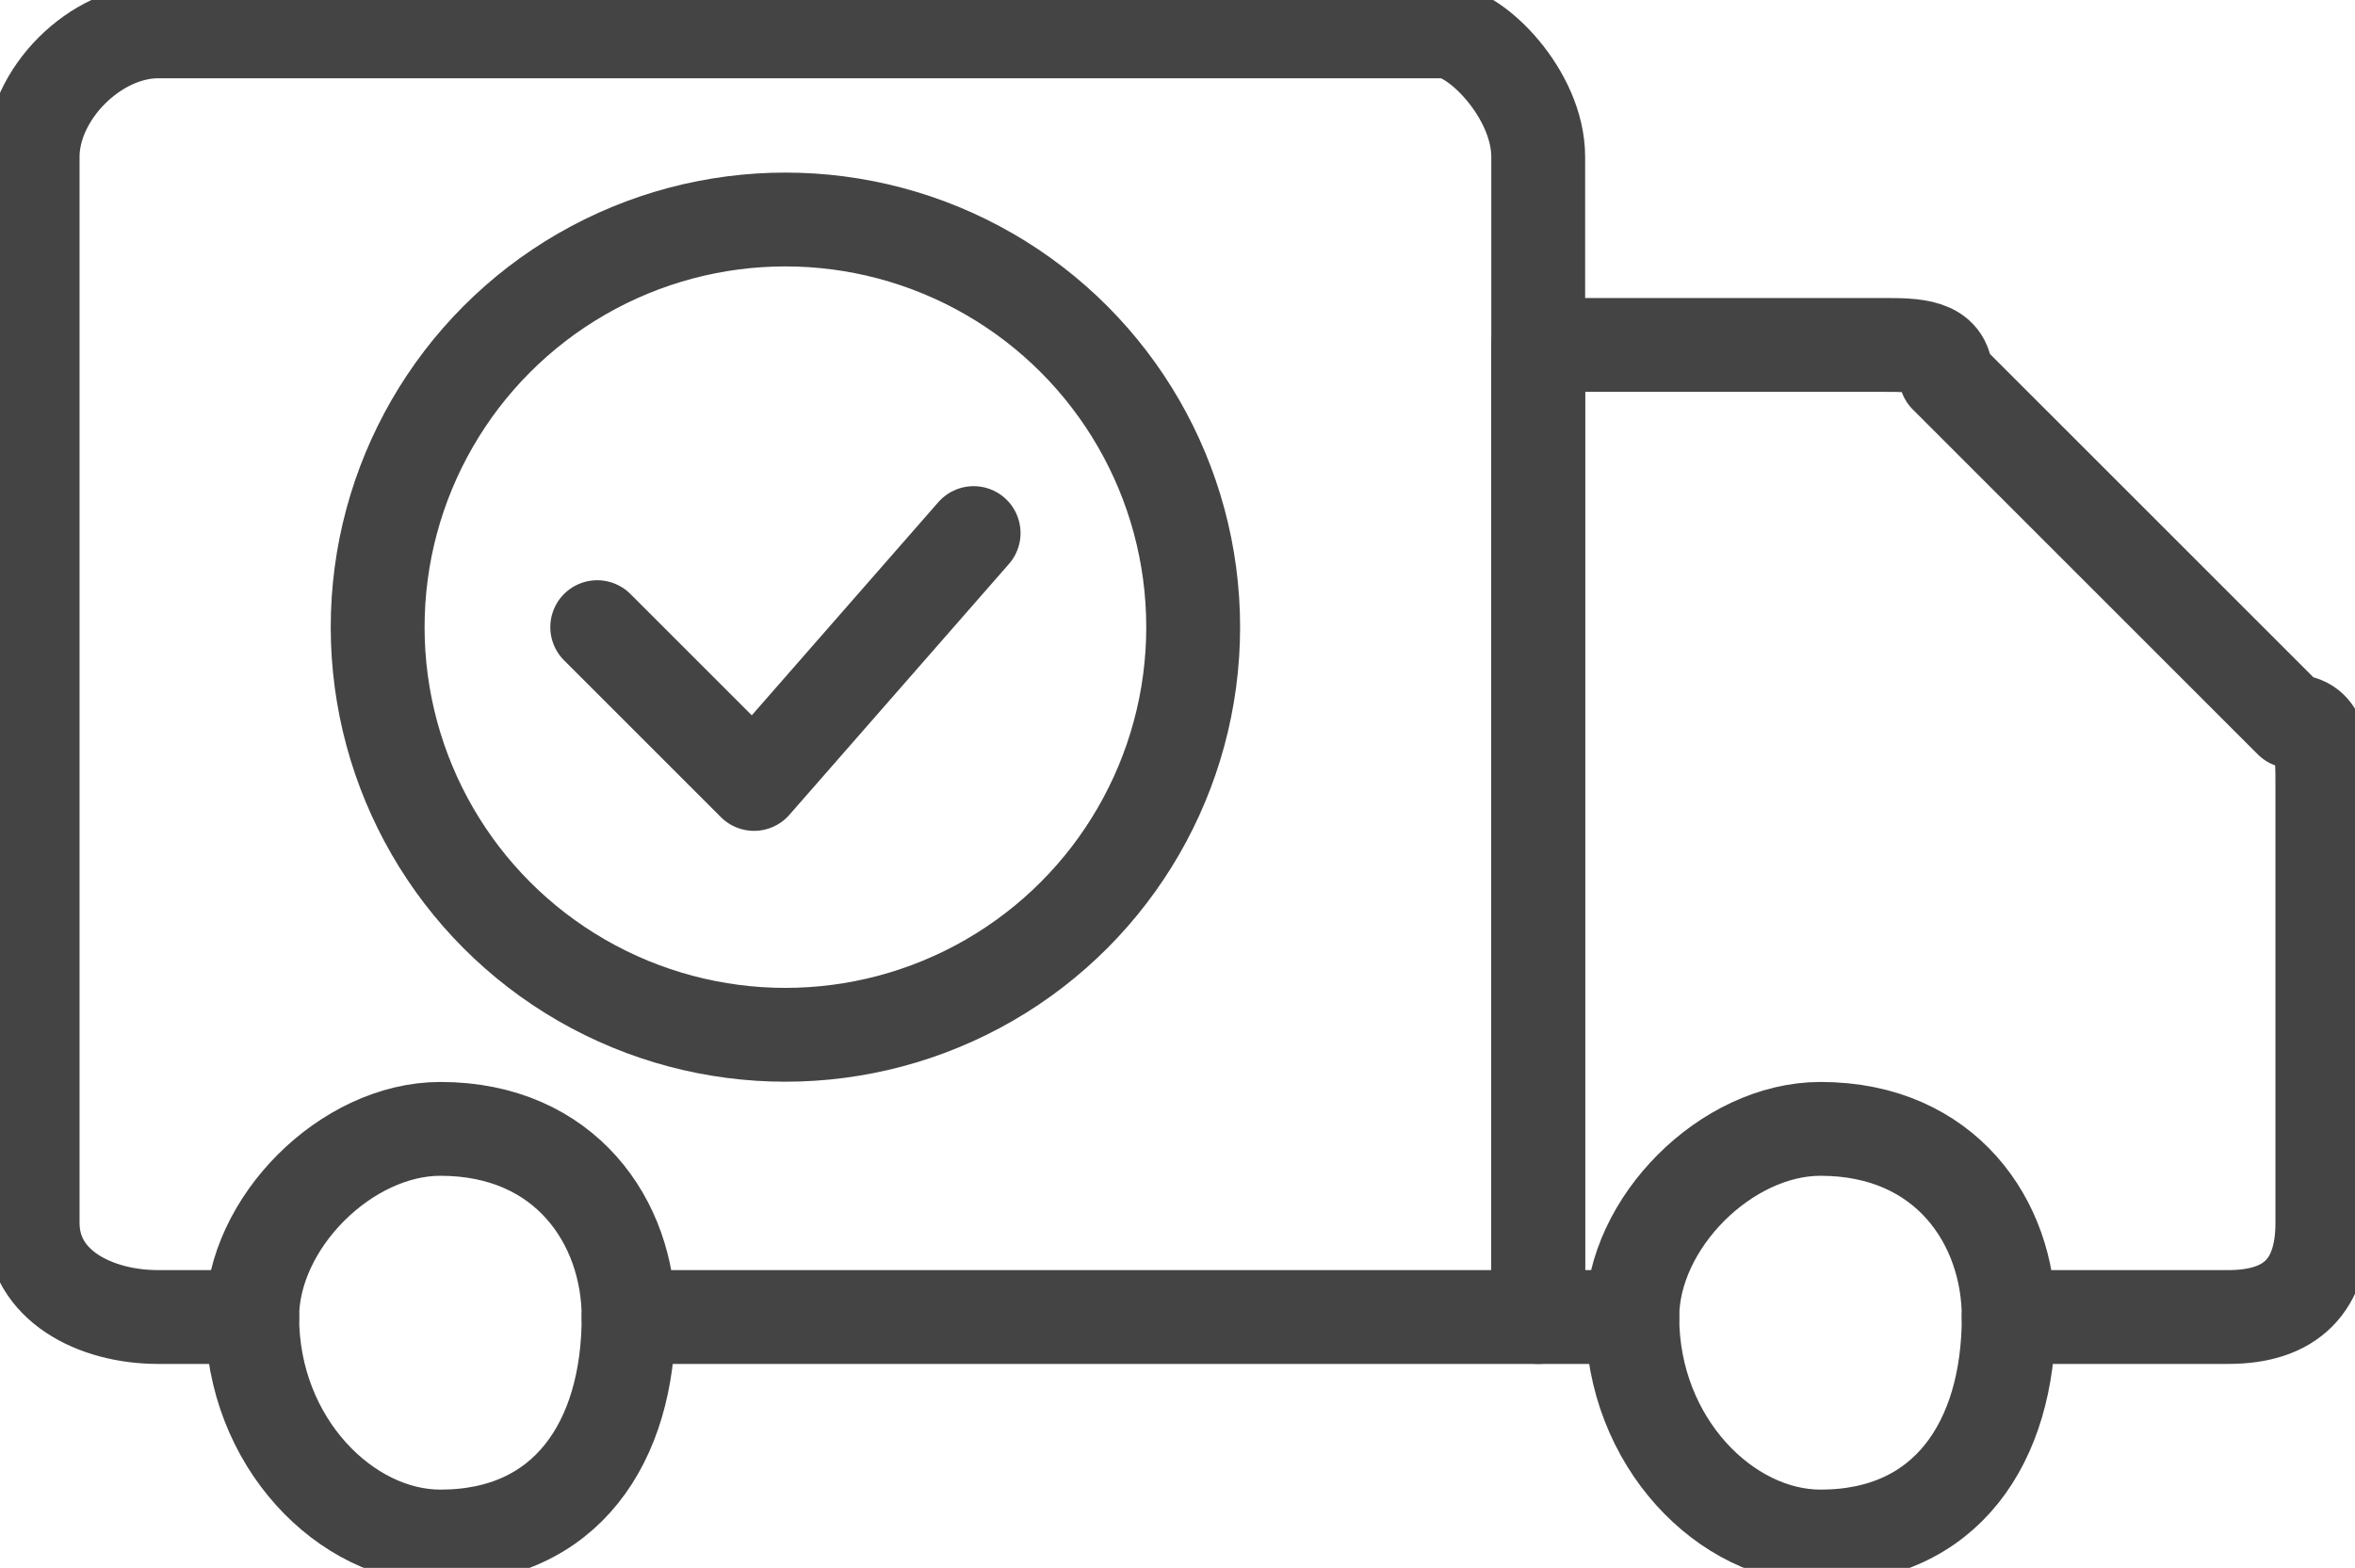
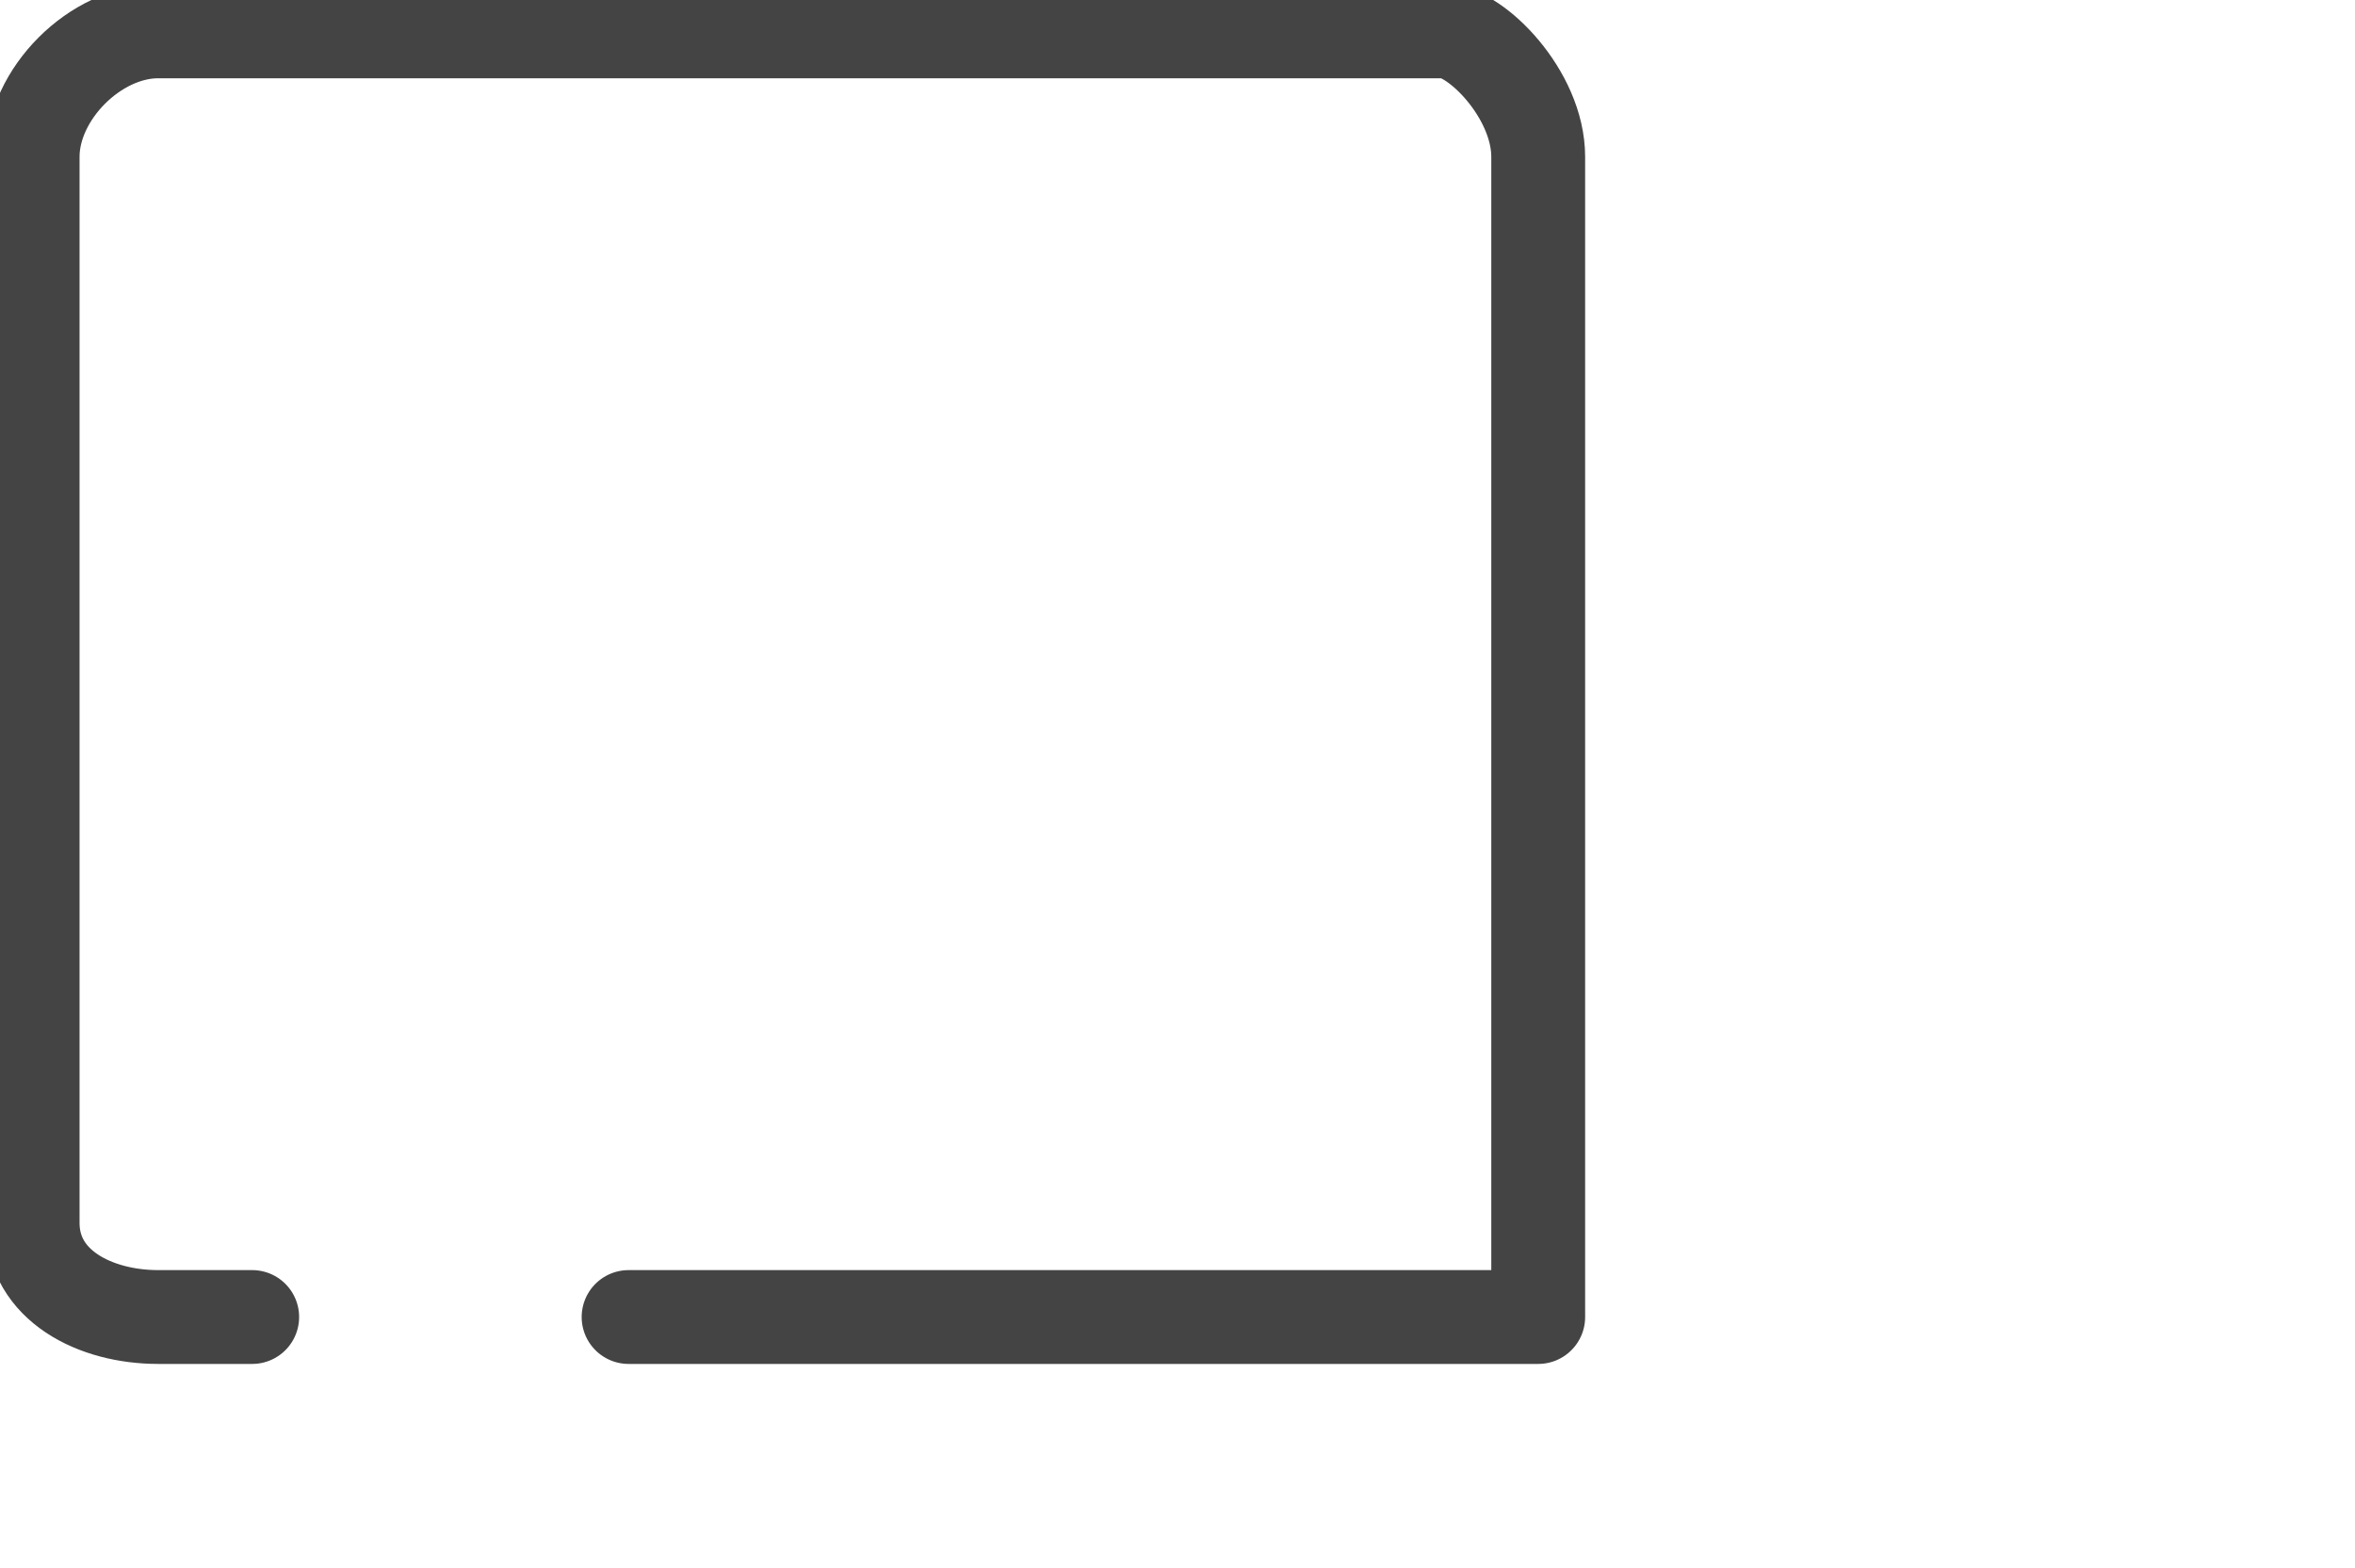
<svg xmlns="http://www.w3.org/2000/svg" xml:space="preserve" width="8.819mm" height="5.873mm" version="1.1" style="shape-rendering:geometricPrecision; text-rendering:geometricPrecision; image-rendering:optimizeQuality; fill-rule:evenodd; clip-rule:evenodd" viewBox="0 0 75 50">
  <defs>
    <style type="text/css">
   
    .str0 {stroke:#444444;stroke-width:2.992;stroke-linecap:round;stroke-linejoin:round}
    .fil1 {fill:none}
    .fil0 {fill:none;fill-rule:nonzero}
   
  </style>
  </defs>
  <g id="Layer_x0020_1">
    <g id="_786961760">
      <path class="fil0 str0" d="M20 42l29 0 0 -37c0,-2 -2,-4 -3,-4l-41 0c-2,0 -4,2 -4,4l0 34c0,2 2,3 4,3l3 0" />
-       <path class="fil0 str0" d="M64 42l7 0c2,0 3,-1 3,-3l0 -14c0,-1 0,-2 -1,-2l-11 -11c0,-1 -1,-1 -2,-1l-11 0 0 31 3 0" />
-       <path class="fil0 str0" d="M20 42c0,4 -2,7 -6,7 -3,0 -6,-3 -6,-7 0,-3 3,-6 6,-6 4,0 6,3 6,6z" />
-       <path class="fil0 str0" d="M64 42c0,4 -2,7 -6,7 -3,0 -6,-3 -6,-7 0,-3 3,-6 6,-6 4,0 6,3 6,6z" />
      <g>
-         <polyline class="fil0 str0" points="31,17 24,25 19,20 " />
-         <circle class="fil1 str0" cx="25" cy="20" r="13" />
-       </g>
+         </g>
    </g>
  </g>
</svg>